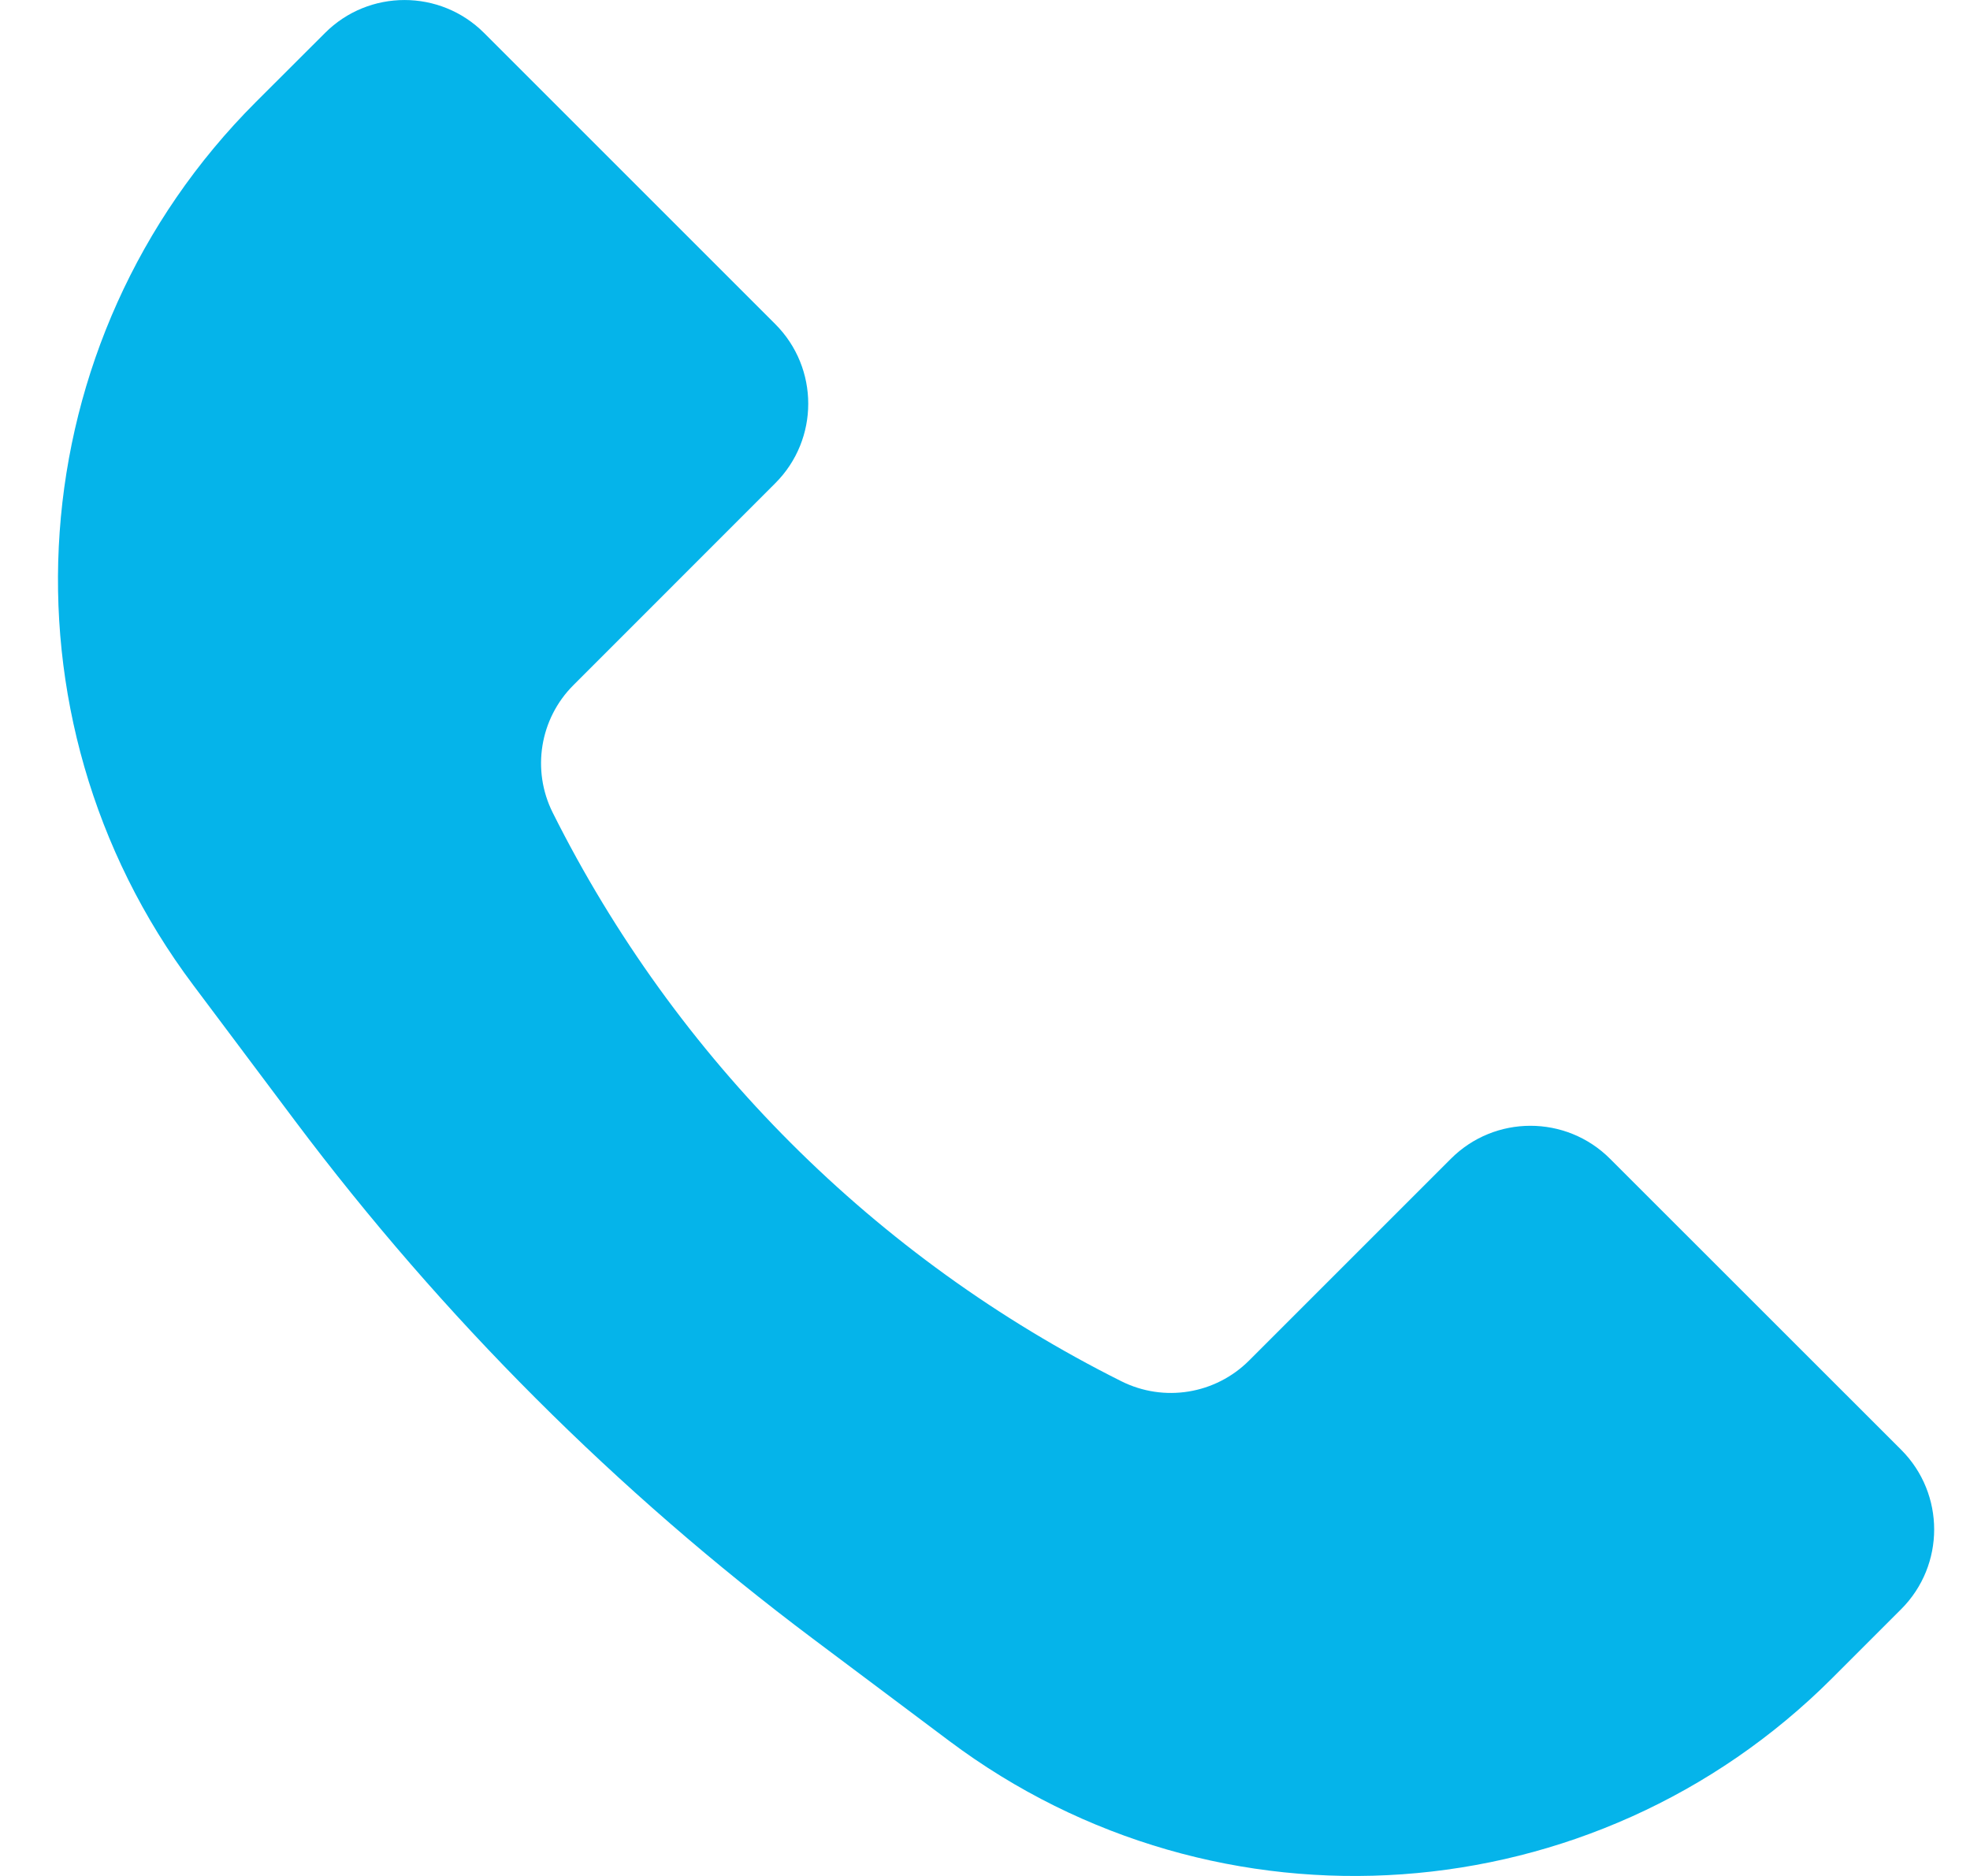
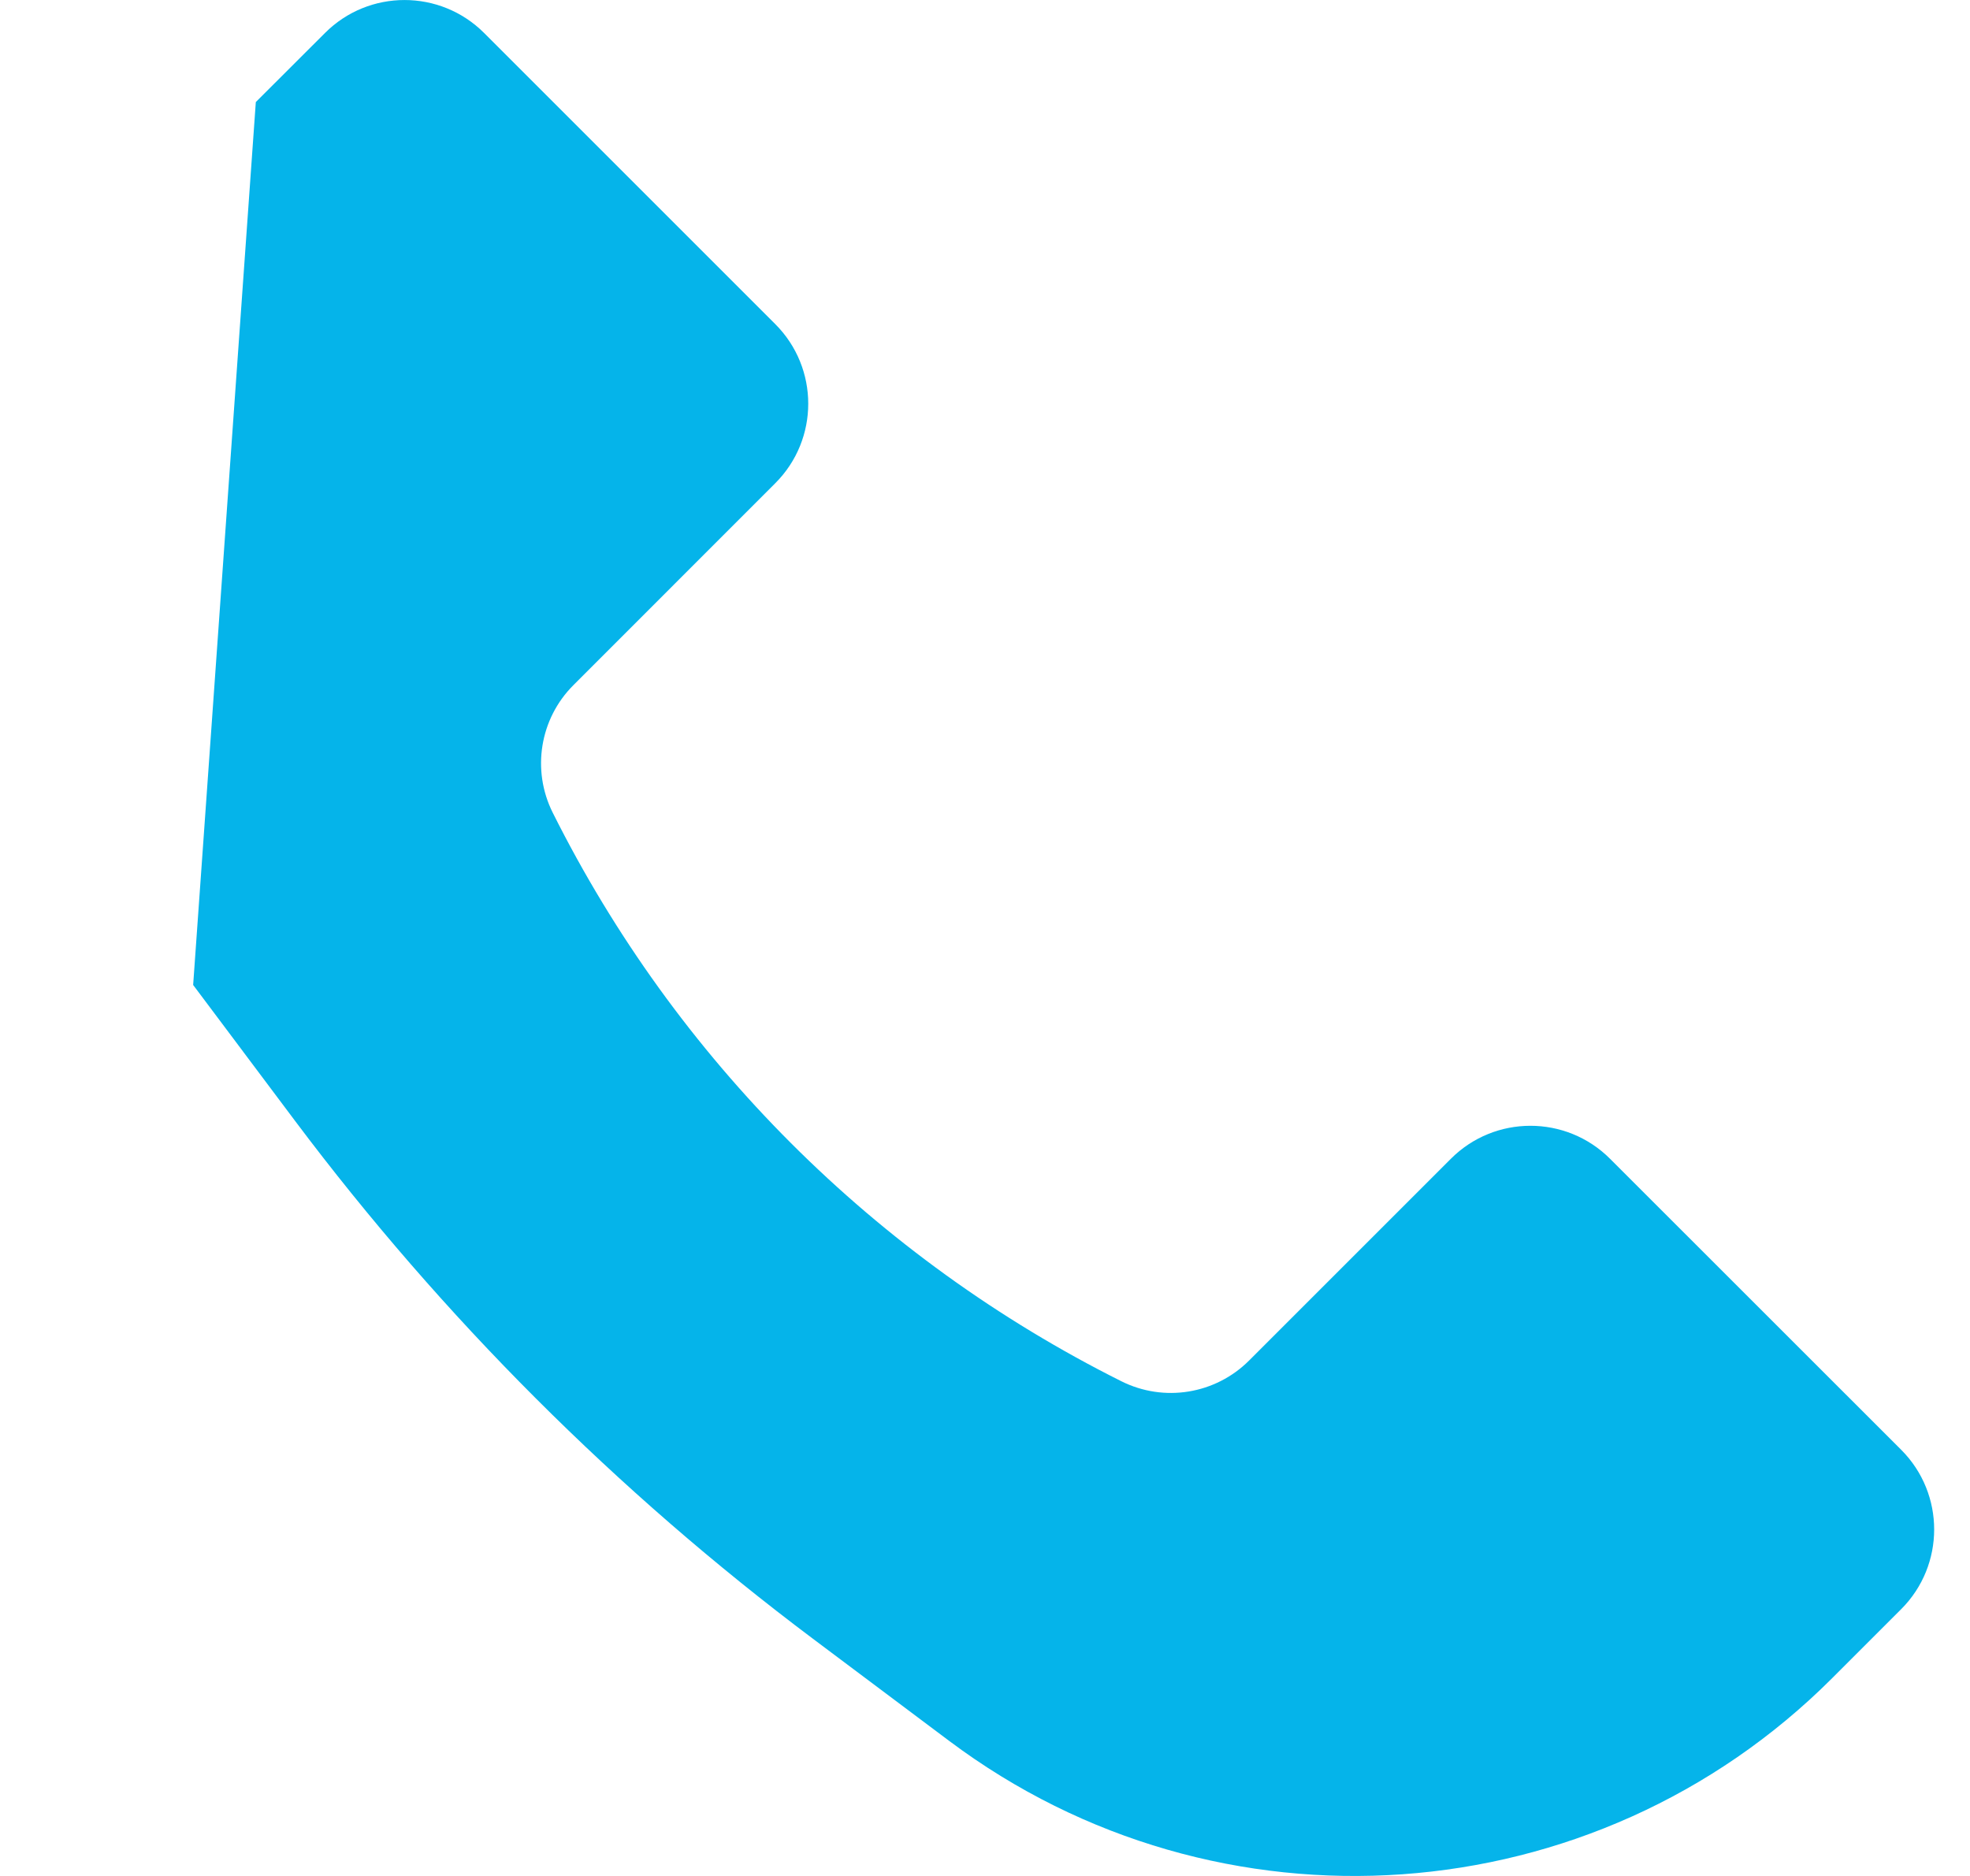
<svg xmlns="http://www.w3.org/2000/svg" width="21" height="20" viewBox="0 0 21 20" fill="none">
-   <path d="M2.727 1.088L3.464 0.352C3.932 -0.117 4.692 -0.117 5.161 0.352L8.264 3.455C8.733 3.924 8.733 4.684 8.264 5.152L6.113 7.304C5.754 7.662 5.665 8.21 5.892 8.664C7.204 11.287 9.331 13.414 11.954 14.726C12.408 14.953 12.956 14.864 13.315 14.505L15.466 12.354C15.934 11.885 16.694 11.885 17.163 12.354L20.267 15.457C20.735 15.926 20.735 16.686 20.267 17.155L19.531 17.891C16.997 20.425 12.985 20.71 10.118 18.56L8.667 17.472C6.575 15.902 4.716 14.043 3.146 11.951L2.059 10.501C-0.092 7.634 0.193 3.622 2.727 1.088Z" fill="#05B4EA" />
+   <path d="M2.727 1.088L3.464 0.352C3.932 -0.117 4.692 -0.117 5.161 0.352L8.264 3.455C8.733 3.924 8.733 4.684 8.264 5.152L6.113 7.304C5.754 7.662 5.665 8.21 5.892 8.664C7.204 11.287 9.331 13.414 11.954 14.726C12.408 14.953 12.956 14.864 13.315 14.505L15.466 12.354C15.934 11.885 16.694 11.885 17.163 12.354L20.267 15.457C20.735 15.926 20.735 16.686 20.267 17.155L19.531 17.891C16.997 20.425 12.985 20.71 10.118 18.56L8.667 17.472C6.575 15.902 4.716 14.043 3.146 11.951L2.059 10.501Z" fill="#05B4EA" />
</svg>